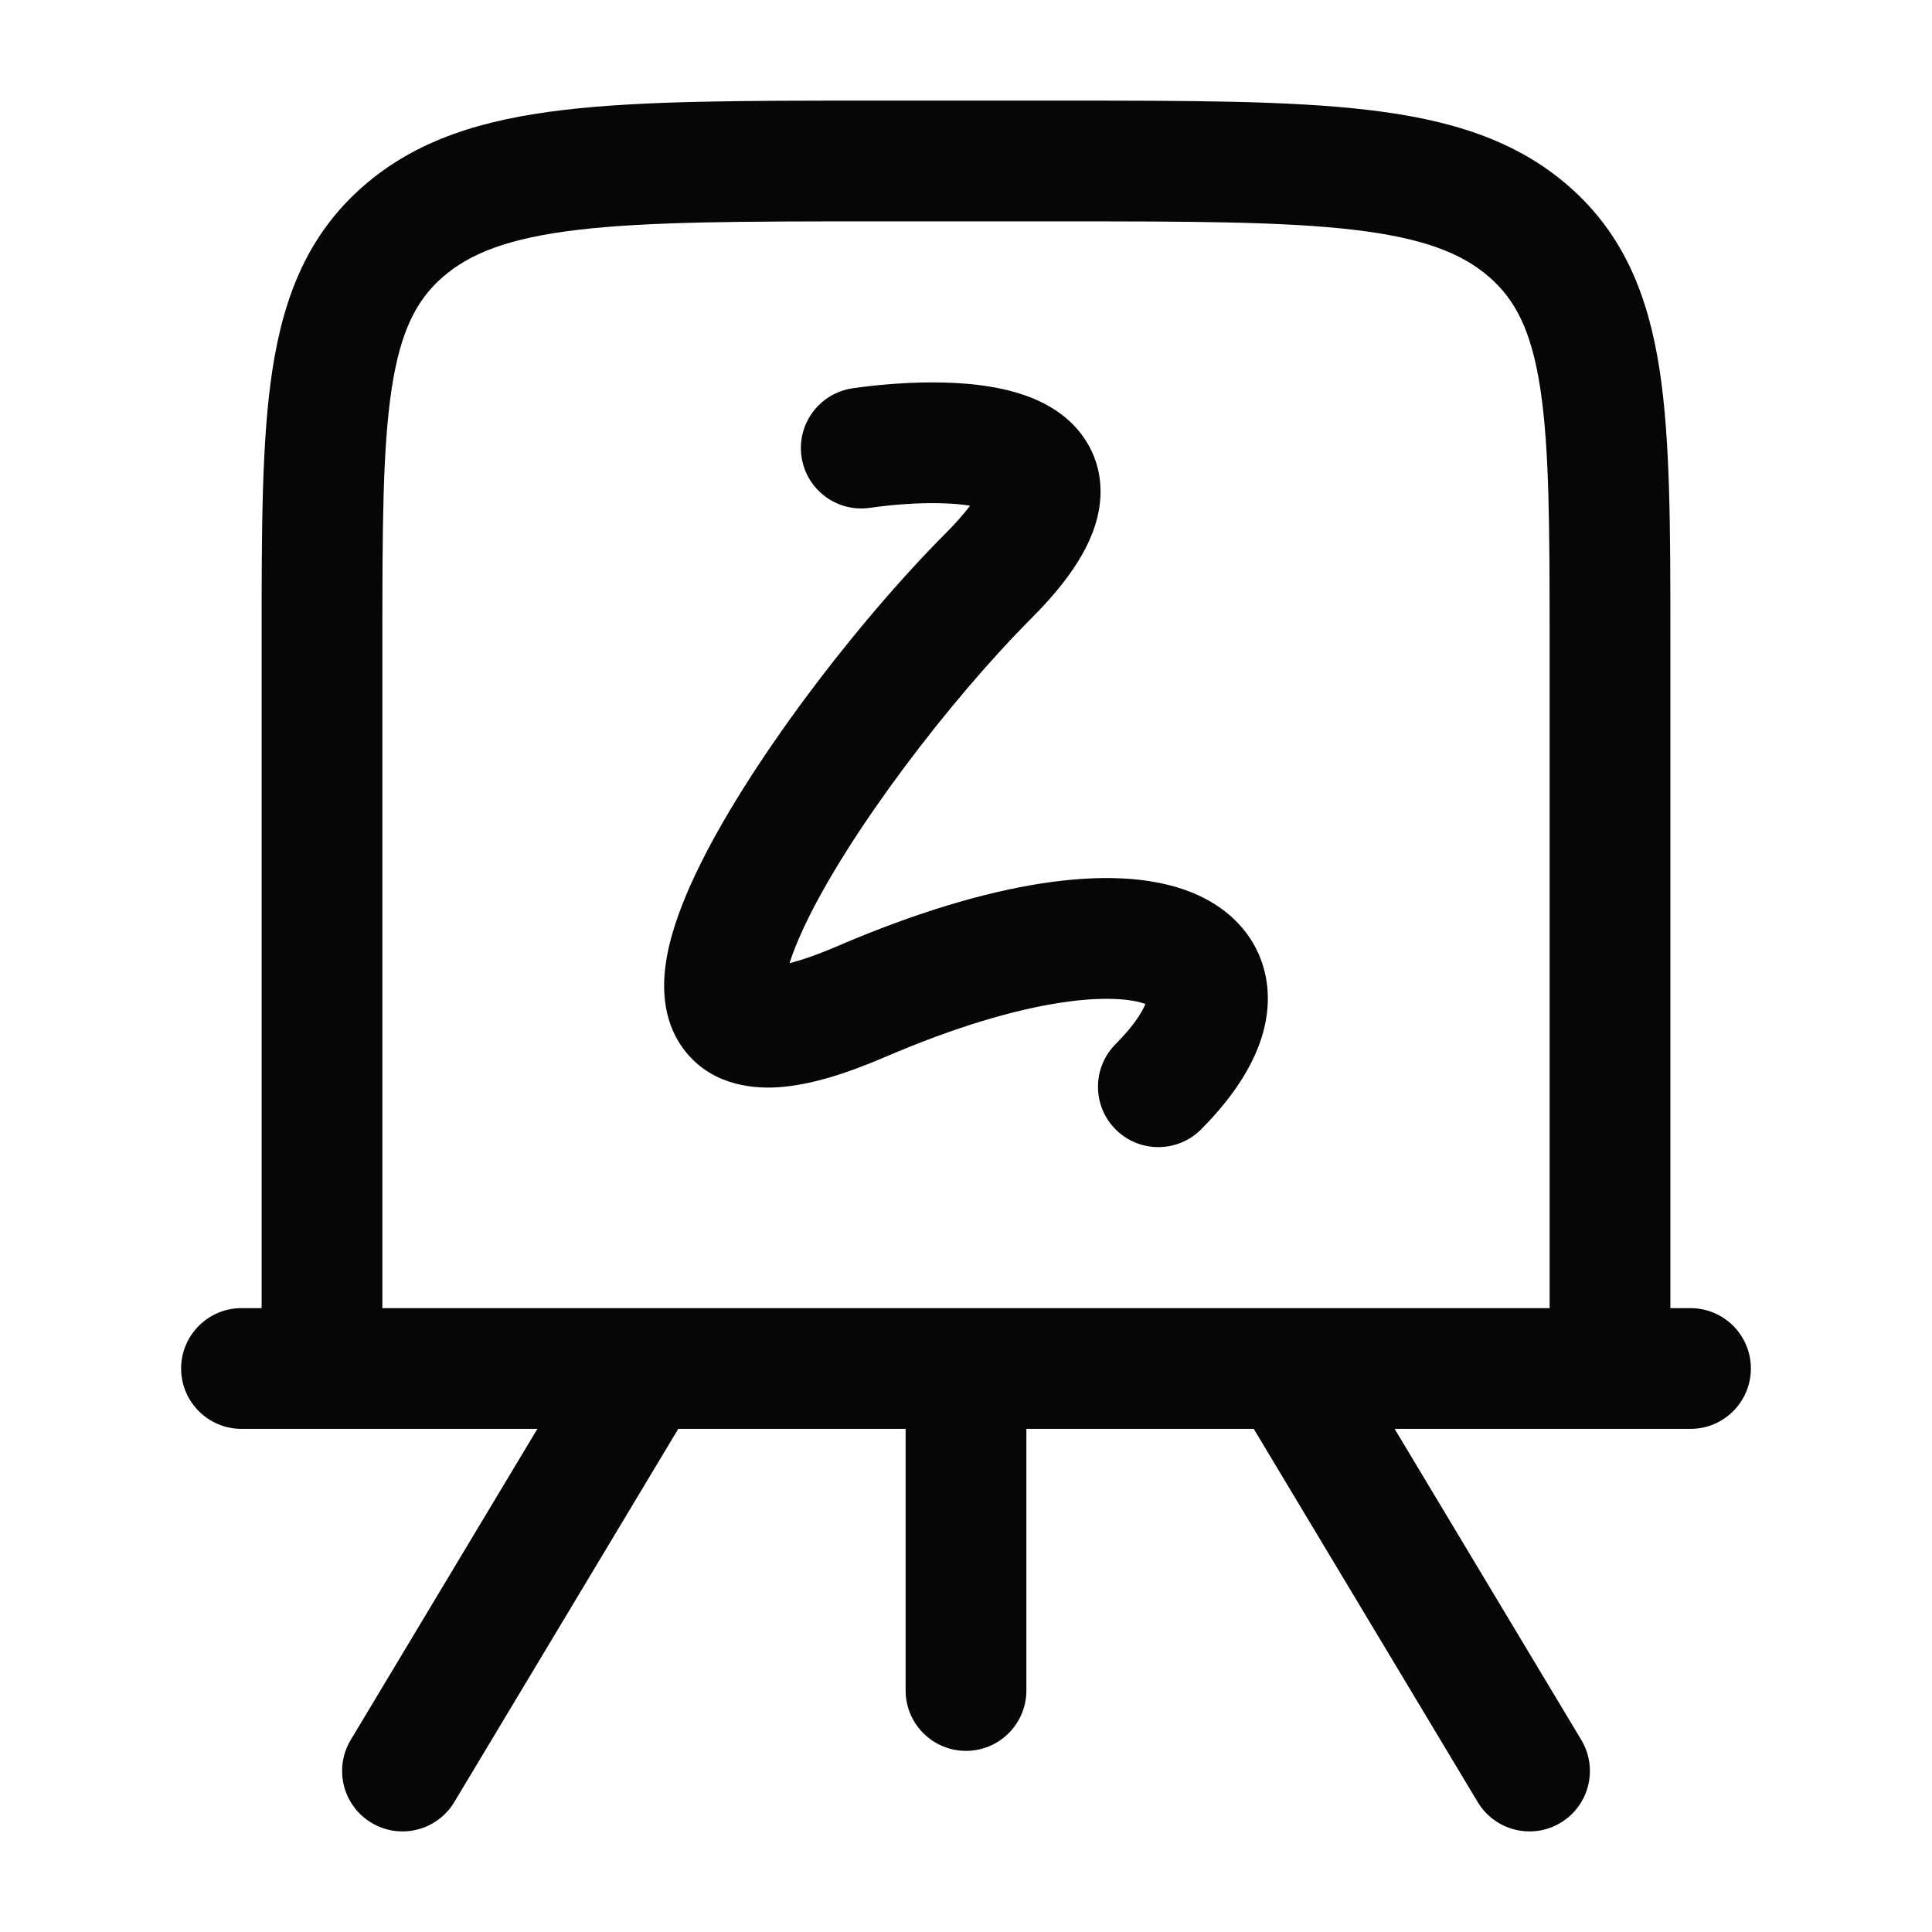
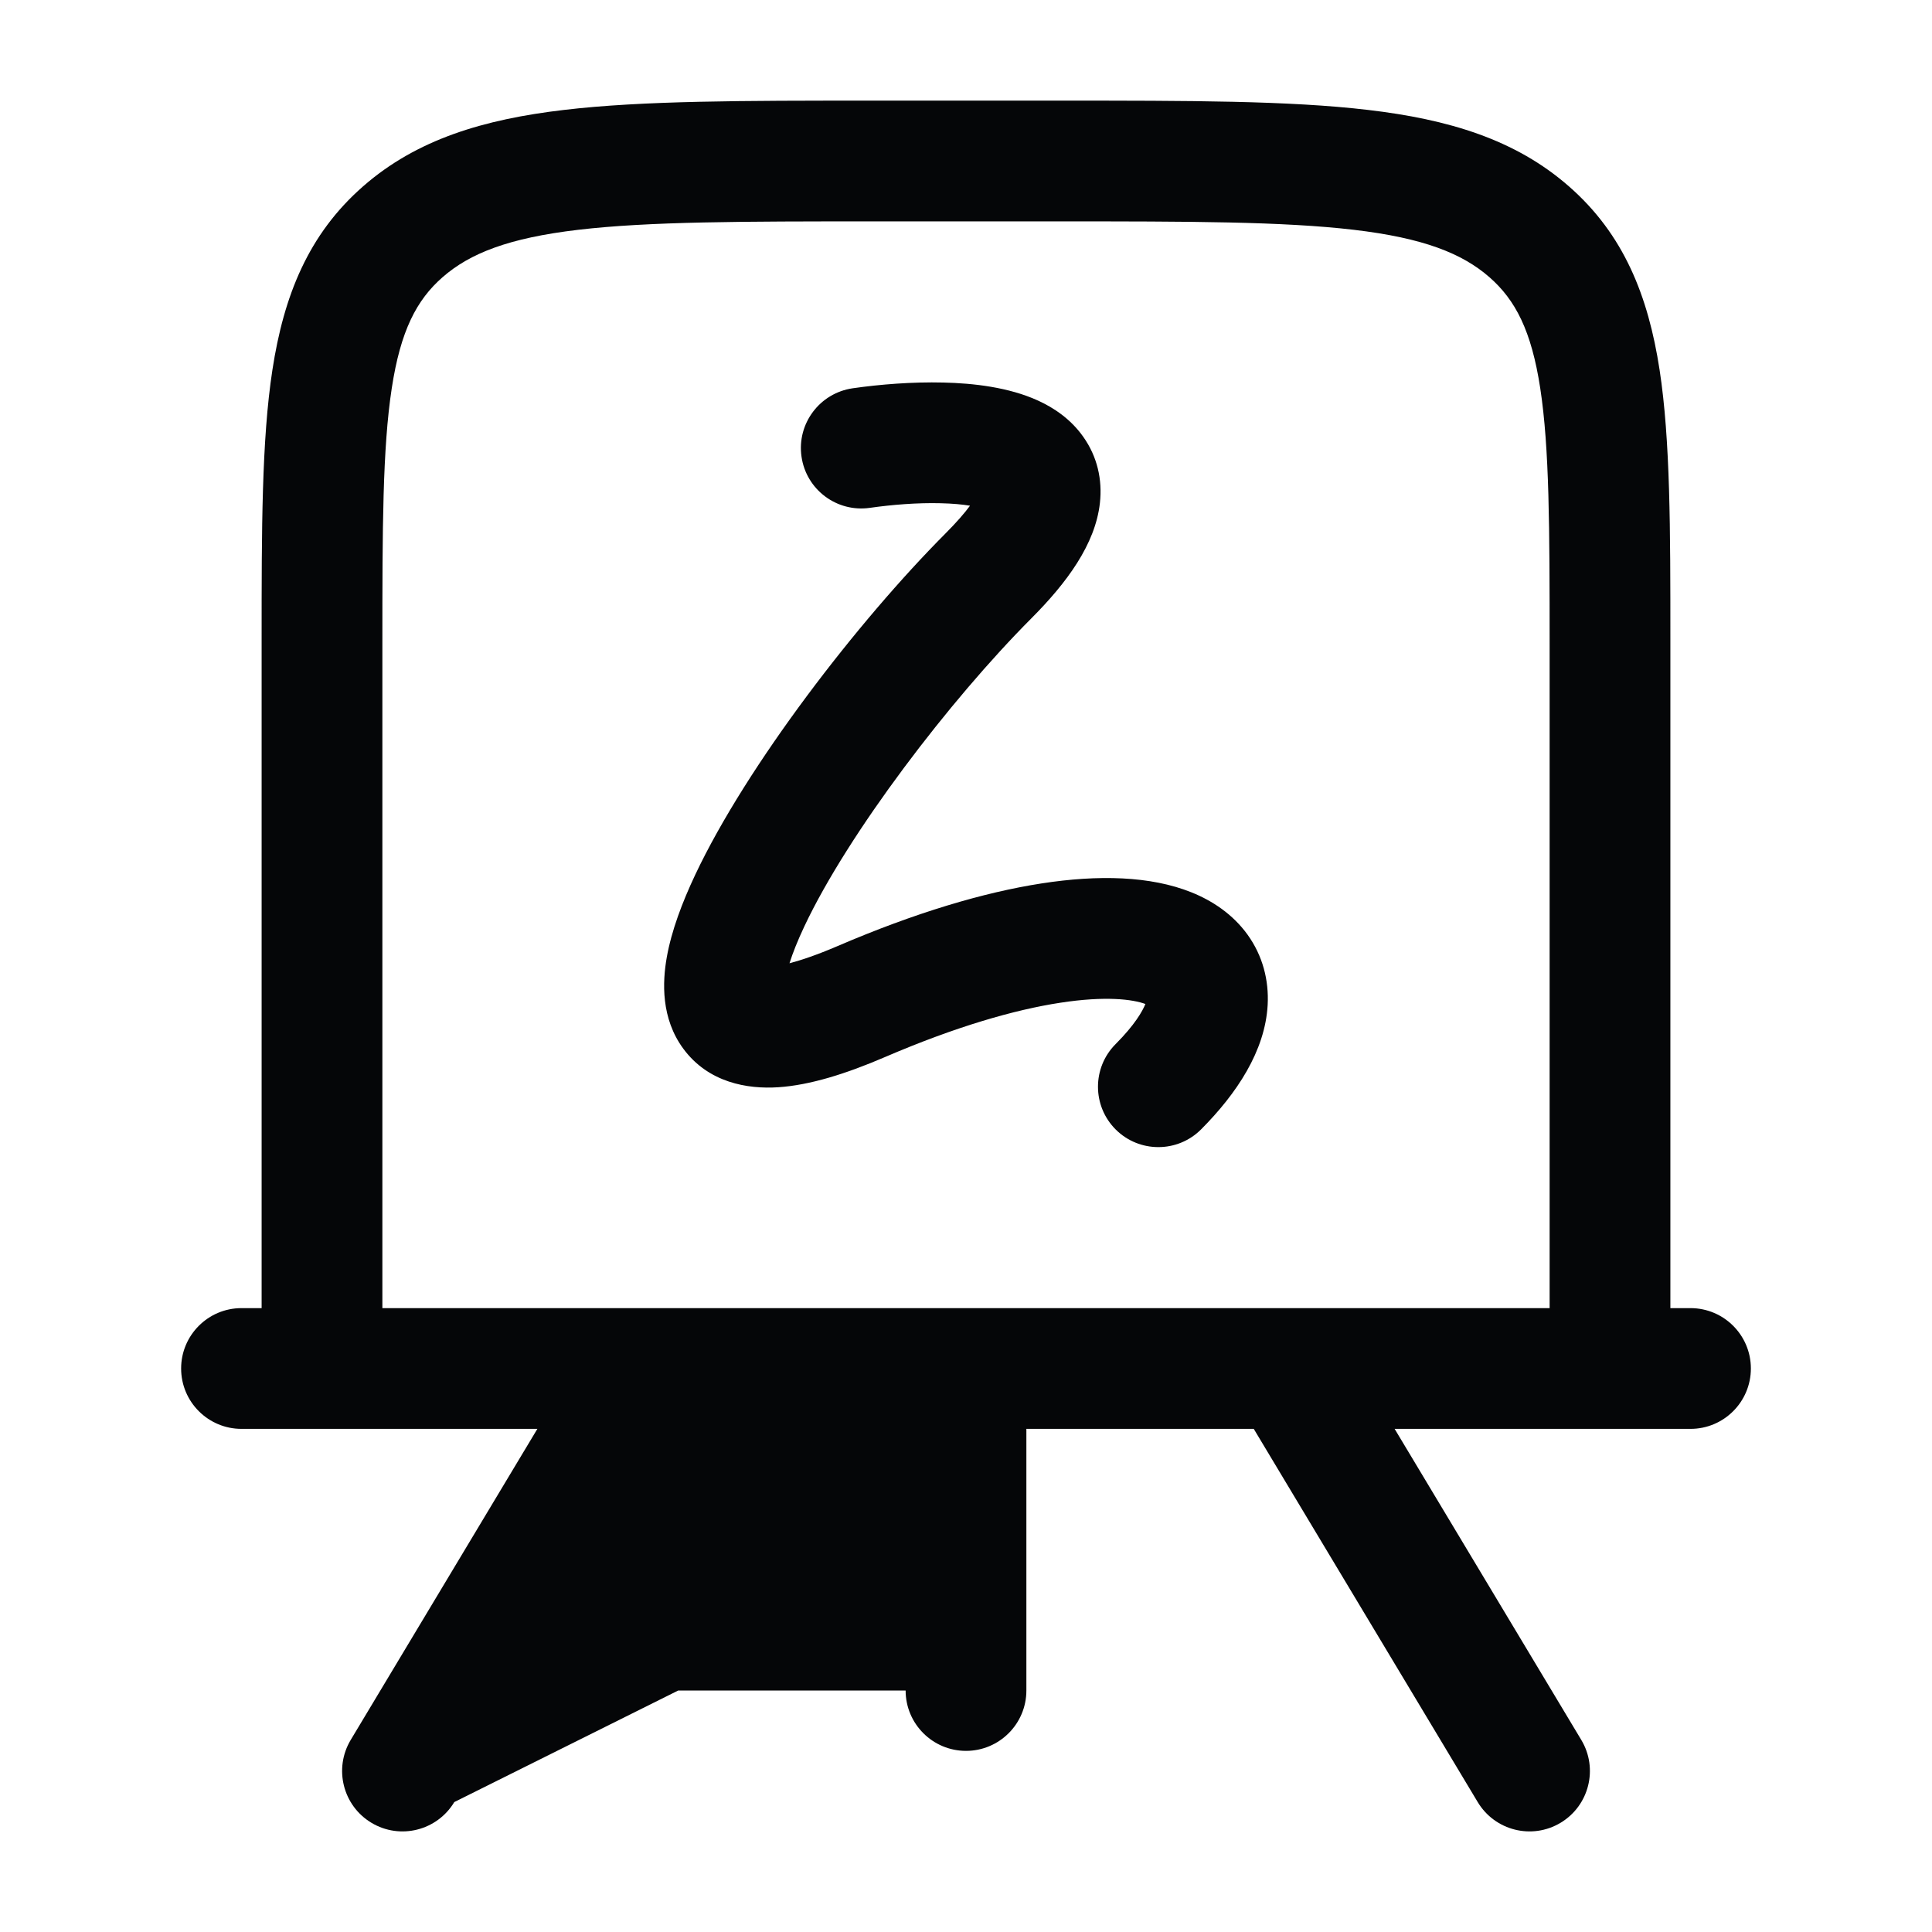
<svg xmlns="http://www.w3.org/2000/svg" width="36" height="36" viewBox="0 0 36 36" fill="none">
-   <path d="M19.788 1.875C22.149 1.875 24.023 1.875 25.489 2.048C26.989 2.224 28.235 2.597 29.234 3.472C30.256 4.365 30.712 5.512 30.924 6.892C31.125 8.202 31.125 9.865 31.125 11.908V24.375H31.5C32.121 24.375 32.625 24.879 32.625 25.5C32.625 26.121 32.121 26.625 31.5 26.625H25.987L29.465 32.421C29.785 32.954 29.612 33.645 29.079 33.965C28.546 34.285 27.855 34.112 27.535 33.579L23.362 26.625H19.125V31.5C19.125 32.121 18.621 32.625 18 32.625C17.379 32.625 16.875 32.121 16.875 31.5V26.625H12.638L8.465 33.579C8.145 34.112 7.454 34.285 6.921 33.965C6.388 33.645 6.216 32.954 6.535 32.421L10.013 26.625H4.5C3.879 26.625 3.375 26.121 3.375 25.5C3.375 24.879 3.879 24.375 4.5 24.375H4.875V11.908C4.875 9.865 4.875 8.202 5.076 6.892C5.288 5.512 5.744 4.365 6.766 3.472C7.765 2.597 9.011 2.224 10.511 2.048C11.977 1.875 13.851 1.875 16.212 1.875H19.788ZM16.286 4.125C13.834 4.125 12.094 4.127 10.774 4.282C9.474 4.435 8.754 4.722 8.247 5.165C7.762 5.589 7.464 6.163 7.3 7.233C7.128 8.354 7.125 9.843 7.125 12V24.375H28.875V12C28.875 9.843 28.872 8.354 28.7 7.233C28.536 6.163 28.238 5.589 27.753 5.165C27.246 4.722 26.526 4.435 25.226 4.282C23.906 4.127 22.166 4.125 19.714 4.125H16.286ZM17.58 7.128C18.134 7.141 18.795 7.214 19.344 7.465C19.628 7.595 19.951 7.804 20.189 8.145C20.445 8.508 20.544 8.937 20.495 9.373C20.41 10.142 19.878 10.86 19.217 11.523C17.694 13.051 15.807 15.526 14.989 17.259C14.861 17.531 14.77 17.761 14.711 17.949C14.93 17.892 15.223 17.793 15.604 17.63C17.051 17.008 18.33 16.628 19.41 16.461C20.464 16.298 21.438 16.321 22.2 16.627C22.594 16.785 22.973 17.037 23.247 17.417C23.529 17.809 23.646 18.266 23.621 18.726C23.574 19.583 23.045 20.377 22.381 21.044C21.942 21.484 21.23 21.485 20.79 21.047C20.35 20.608 20.349 19.896 20.787 19.456C21.147 19.095 21.288 18.842 21.343 18.708C21.108 18.621 20.603 18.554 19.754 18.685C18.907 18.815 17.813 19.128 16.492 19.696C15.754 20.014 15.086 20.22 14.506 20.259C13.925 20.298 13.2 20.173 12.734 19.543C12.314 18.975 12.343 18.298 12.424 17.84C12.512 17.342 12.713 16.812 12.955 16.299C13.916 14.263 15.983 11.58 17.623 9.935C17.827 9.73 17.974 9.56 18.075 9.423C17.931 9.399 17.747 9.382 17.525 9.377C17.095 9.366 16.622 9.404 16.208 9.463C15.593 9.551 15.023 9.124 14.935 8.509C14.846 7.894 15.274 7.324 15.889 7.235C16.397 7.162 16.998 7.114 17.58 7.128Z" fill="#050608" />
+   <path d="M19.788 1.875C22.149 1.875 24.023 1.875 25.489 2.048C26.989 2.224 28.235 2.597 29.234 3.472C30.256 4.365 30.712 5.512 30.924 6.892C31.125 8.202 31.125 9.865 31.125 11.908V24.375H31.5C32.121 24.375 32.625 24.879 32.625 25.5C32.625 26.121 32.121 26.625 31.5 26.625H25.987L29.465 32.421C29.785 32.954 29.612 33.645 29.079 33.965C28.546 34.285 27.855 34.112 27.535 33.579L23.362 26.625H19.125V31.5C19.125 32.121 18.621 32.625 18 32.625C17.379 32.625 16.875 32.121 16.875 31.5H12.638L8.465 33.579C8.145 34.112 7.454 34.285 6.921 33.965C6.388 33.645 6.216 32.954 6.535 32.421L10.013 26.625H4.5C3.879 26.625 3.375 26.121 3.375 25.5C3.375 24.879 3.879 24.375 4.5 24.375H4.875V11.908C4.875 9.865 4.875 8.202 5.076 6.892C5.288 5.512 5.744 4.365 6.766 3.472C7.765 2.597 9.011 2.224 10.511 2.048C11.977 1.875 13.851 1.875 16.212 1.875H19.788ZM16.286 4.125C13.834 4.125 12.094 4.127 10.774 4.282C9.474 4.435 8.754 4.722 8.247 5.165C7.762 5.589 7.464 6.163 7.3 7.233C7.128 8.354 7.125 9.843 7.125 12V24.375H28.875V12C28.875 9.843 28.872 8.354 28.7 7.233C28.536 6.163 28.238 5.589 27.753 5.165C27.246 4.722 26.526 4.435 25.226 4.282C23.906 4.127 22.166 4.125 19.714 4.125H16.286ZM17.58 7.128C18.134 7.141 18.795 7.214 19.344 7.465C19.628 7.595 19.951 7.804 20.189 8.145C20.445 8.508 20.544 8.937 20.495 9.373C20.41 10.142 19.878 10.86 19.217 11.523C17.694 13.051 15.807 15.526 14.989 17.259C14.861 17.531 14.77 17.761 14.711 17.949C14.93 17.892 15.223 17.793 15.604 17.63C17.051 17.008 18.33 16.628 19.41 16.461C20.464 16.298 21.438 16.321 22.2 16.627C22.594 16.785 22.973 17.037 23.247 17.417C23.529 17.809 23.646 18.266 23.621 18.726C23.574 19.583 23.045 20.377 22.381 21.044C21.942 21.484 21.23 21.485 20.79 21.047C20.35 20.608 20.349 19.896 20.787 19.456C21.147 19.095 21.288 18.842 21.343 18.708C21.108 18.621 20.603 18.554 19.754 18.685C18.907 18.815 17.813 19.128 16.492 19.696C15.754 20.014 15.086 20.22 14.506 20.259C13.925 20.298 13.2 20.173 12.734 19.543C12.314 18.975 12.343 18.298 12.424 17.84C12.512 17.342 12.713 16.812 12.955 16.299C13.916 14.263 15.983 11.58 17.623 9.935C17.827 9.73 17.974 9.56 18.075 9.423C17.931 9.399 17.747 9.382 17.525 9.377C17.095 9.366 16.622 9.404 16.208 9.463C15.593 9.551 15.023 9.124 14.935 8.509C14.846 7.894 15.274 7.324 15.889 7.235C16.397 7.162 16.998 7.114 17.58 7.128Z" fill="#050608" />
</svg>